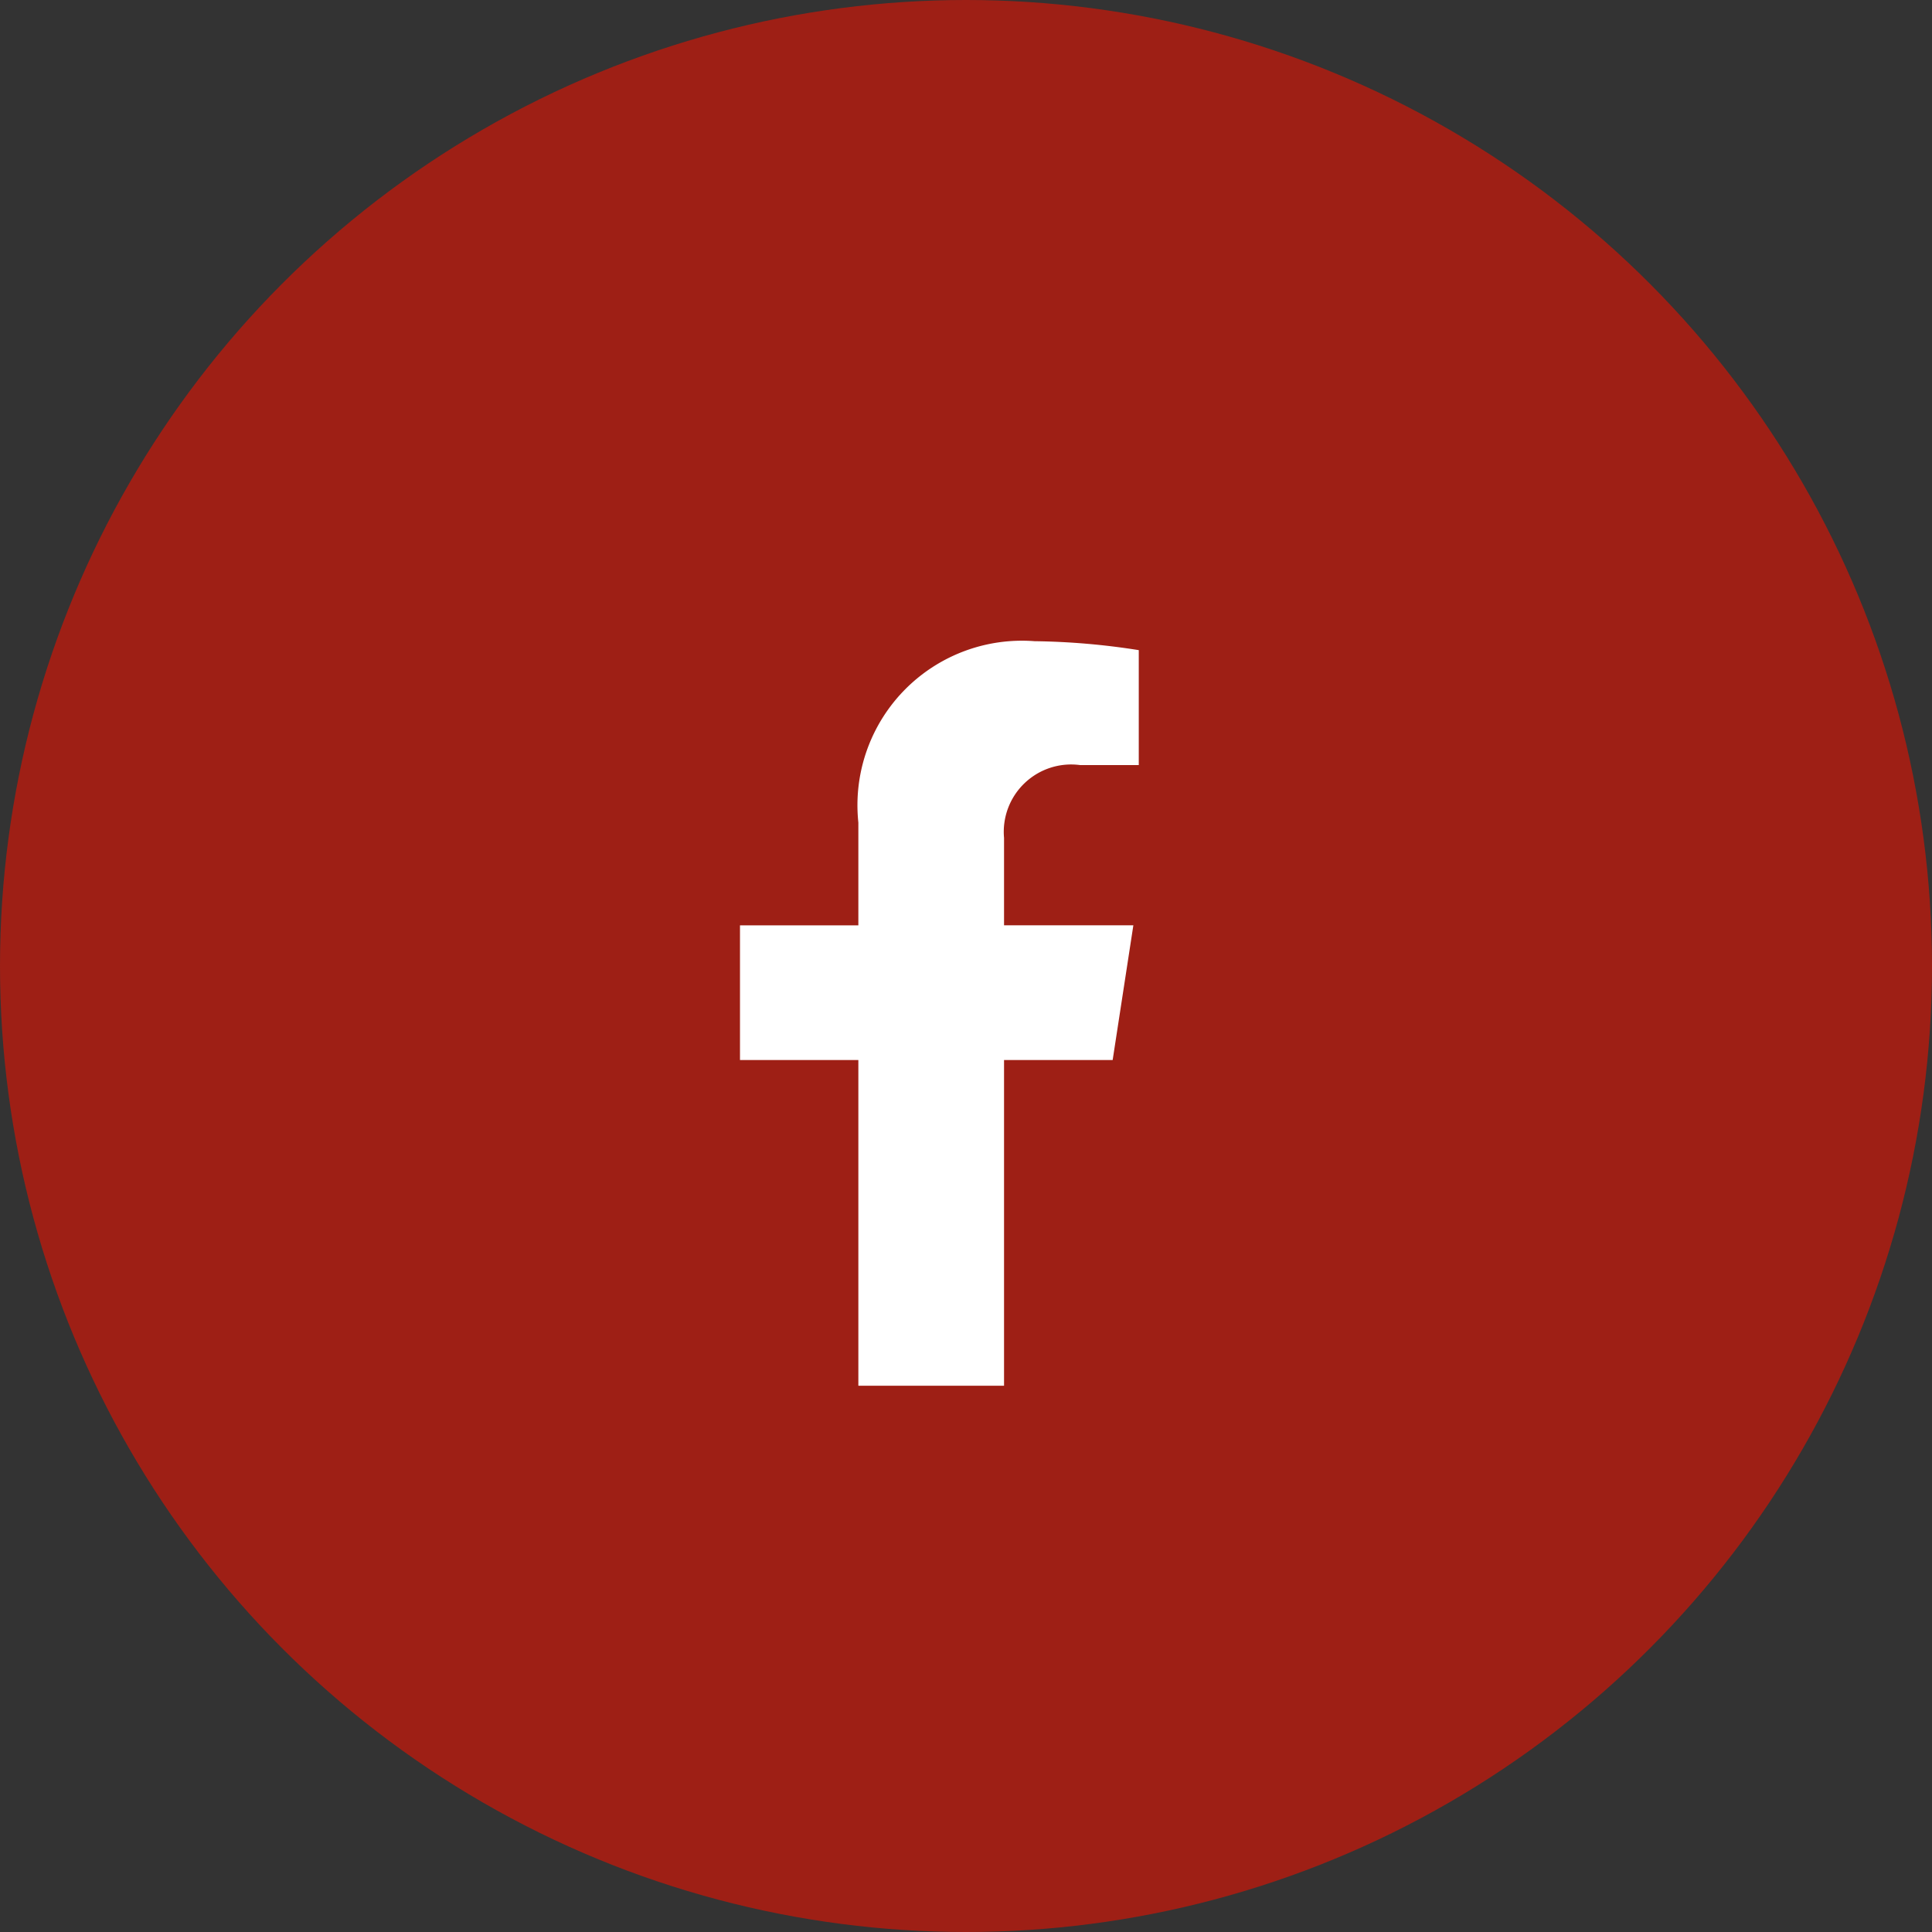
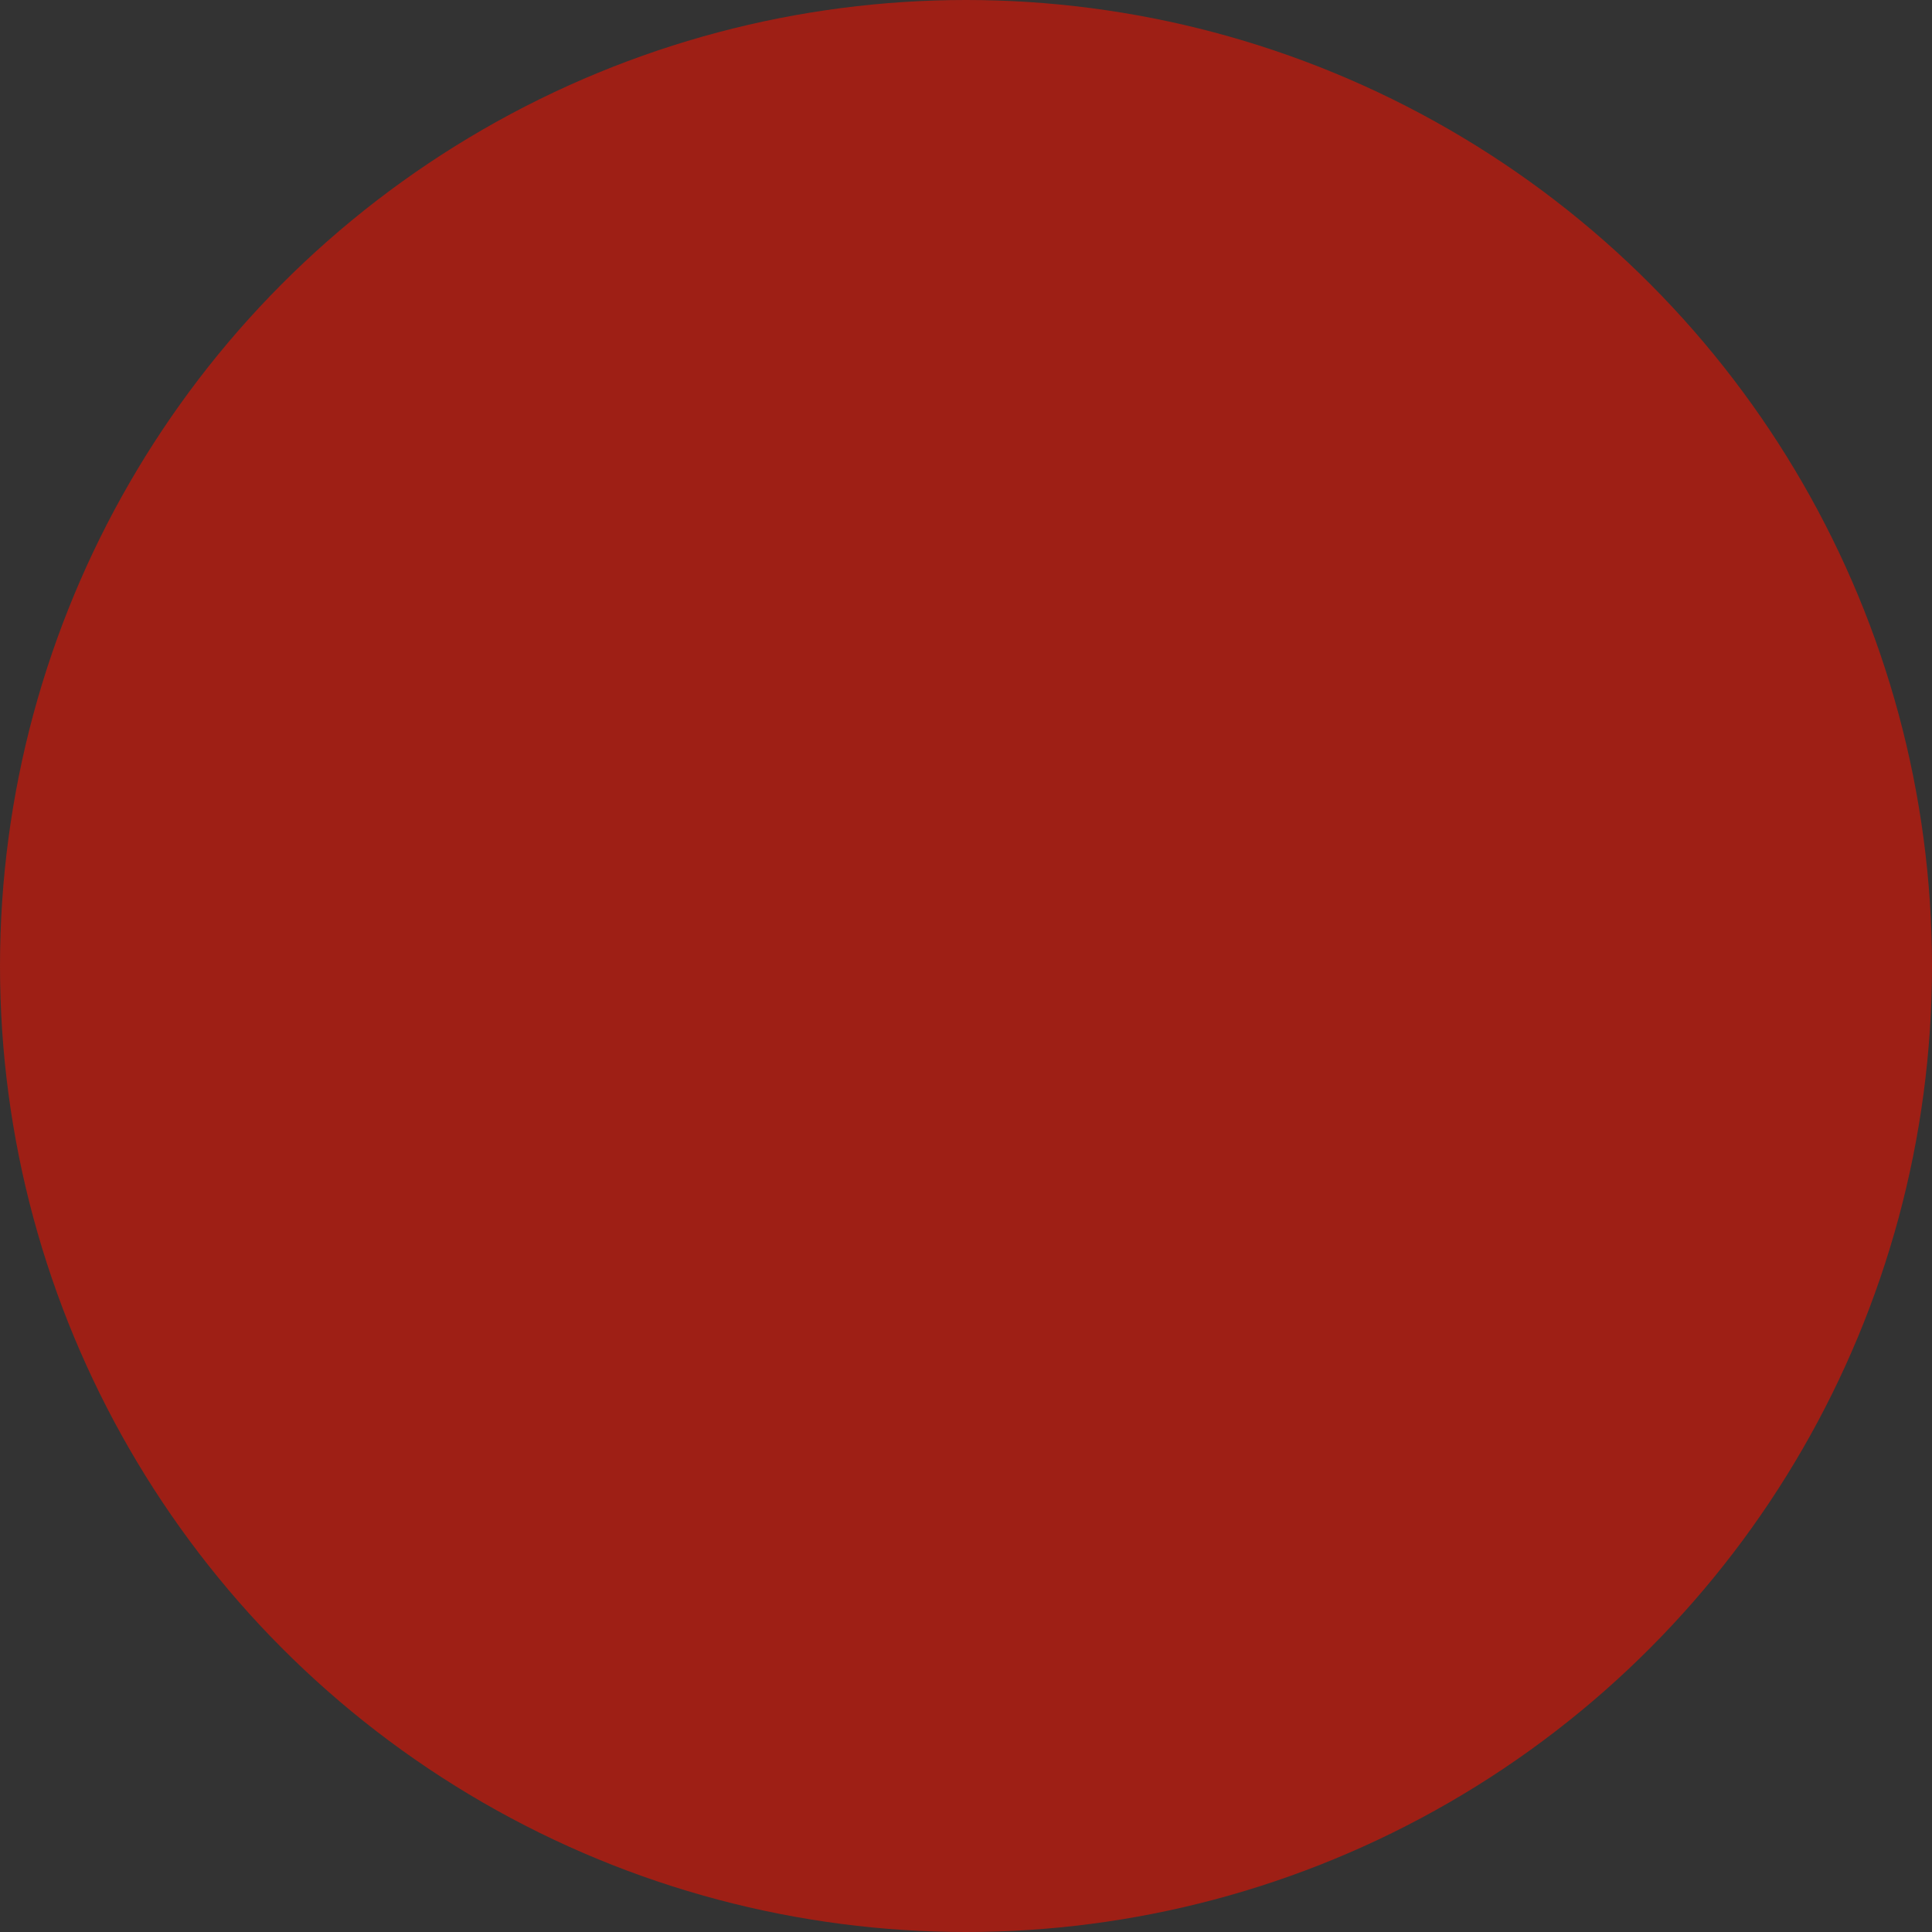
<svg xmlns="http://www.w3.org/2000/svg" id="Groupe_474" data-name="Groupe 474" width="43.22" height="43.22" viewBox="0 0 43.22 43.22">
  <rect x="0" y="0" width="43.22" height="43.22" fill="#333333" stroke="none" />
-   <path id="Icon_awesome-linkedin-in" data-name="Icon awesome-linkedin-in" d="M3.137,14.013H.231V4.658H3.137ZM1.682,3.382a1.69,1.69,0,1,1,1.682-1.7A1.7,1.7,0,0,1,1.682,3.382ZM14.01,14.013h-2.9V9.459c0-1.085-.022-2.477-1.51-2.477-1.51,0-1.742,1.179-1.742,2.4v4.632h-2.9V4.658H7.743V5.934h.041a3.053,3.053,0,0,1,2.749-1.511c2.94,0,3.481,1.936,3.481,4.451v5.139Z" transform="translate(14.915 14.343)" fill="#ac5c22" />
  <circle id="Ellipse_120" data-name="Ellipse 120" cx="21.61" cy="21.61" r="21.61" transform="translate(0 0)" fill="#9e1f15" />
-   <path id="Icon_fa-brands-facebook-f" data-name="Icon fa-brands-facebook-f" d="M9.946,9.369l.463-3.014H7.516V4.4a1.507,1.507,0,0,1,1.7-1.629H10.53V.2A16.035,16.035,0,0,0,8.2,0,3.68,3.68,0,0,0,4.257,4.057v2.3H1.609V9.369H4.257v7.287H7.516V9.369Z" transform="translate(14.945 14.344)" fill="#fff" />
</svg>